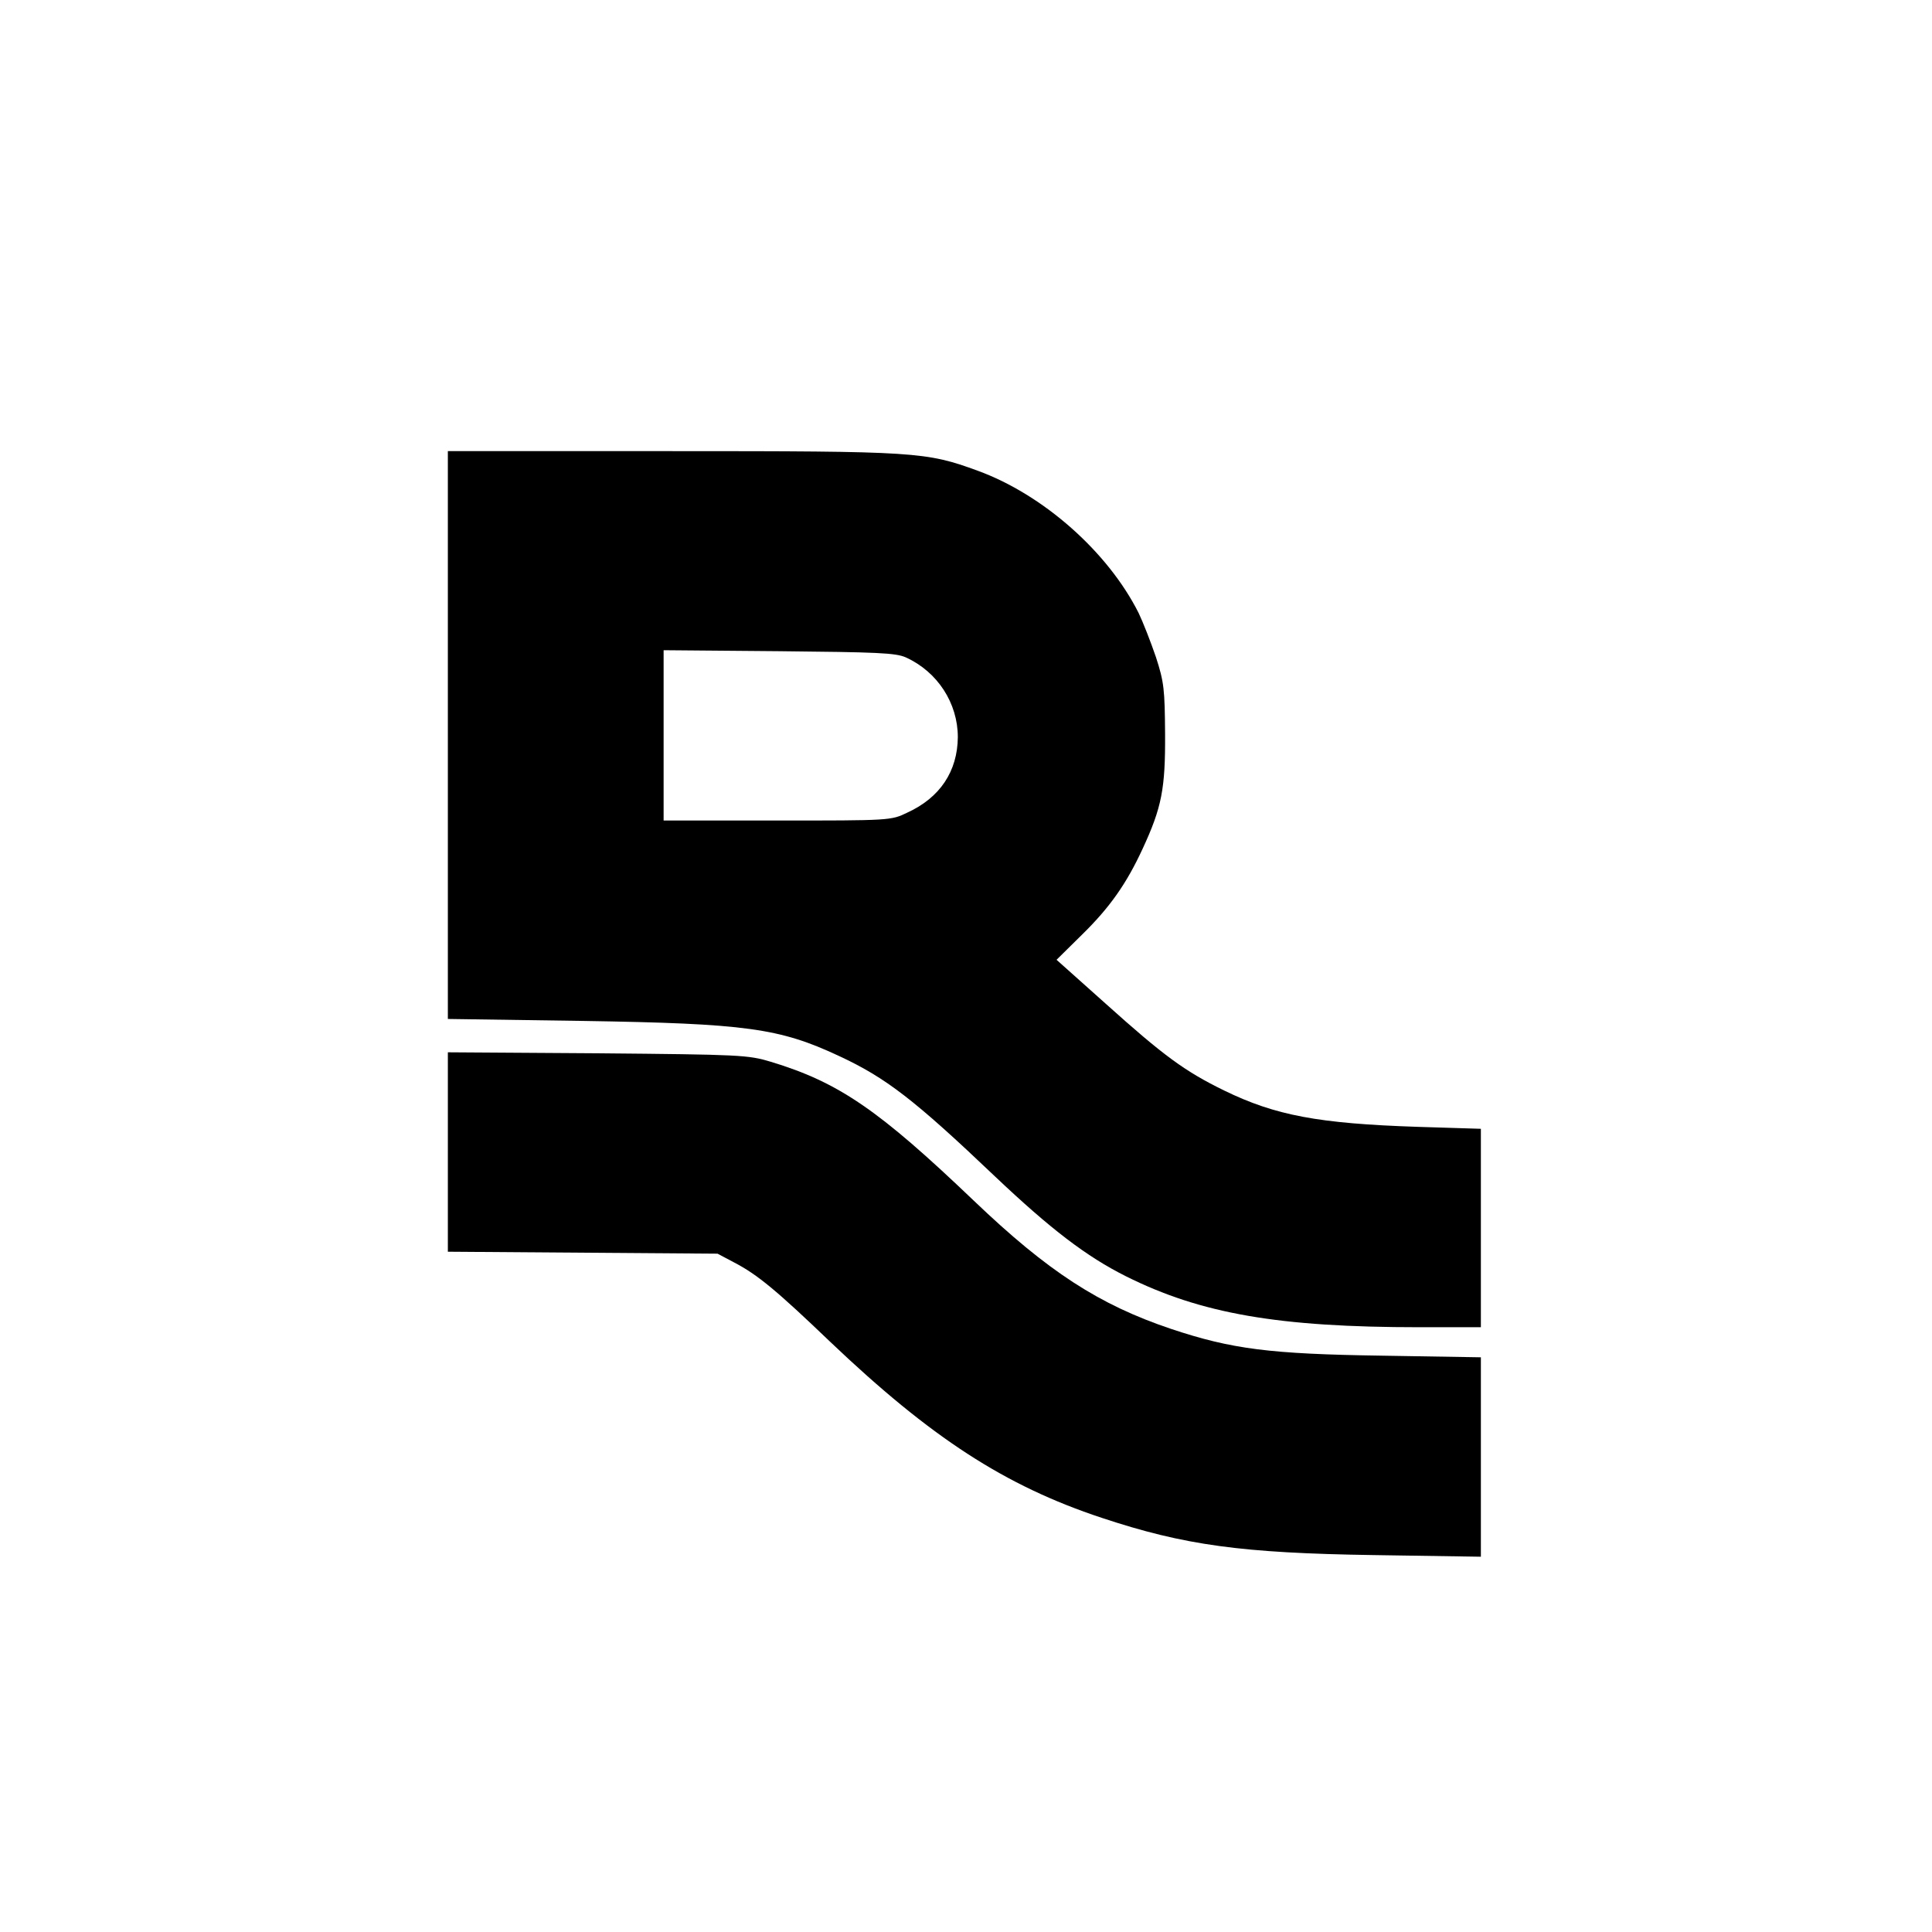
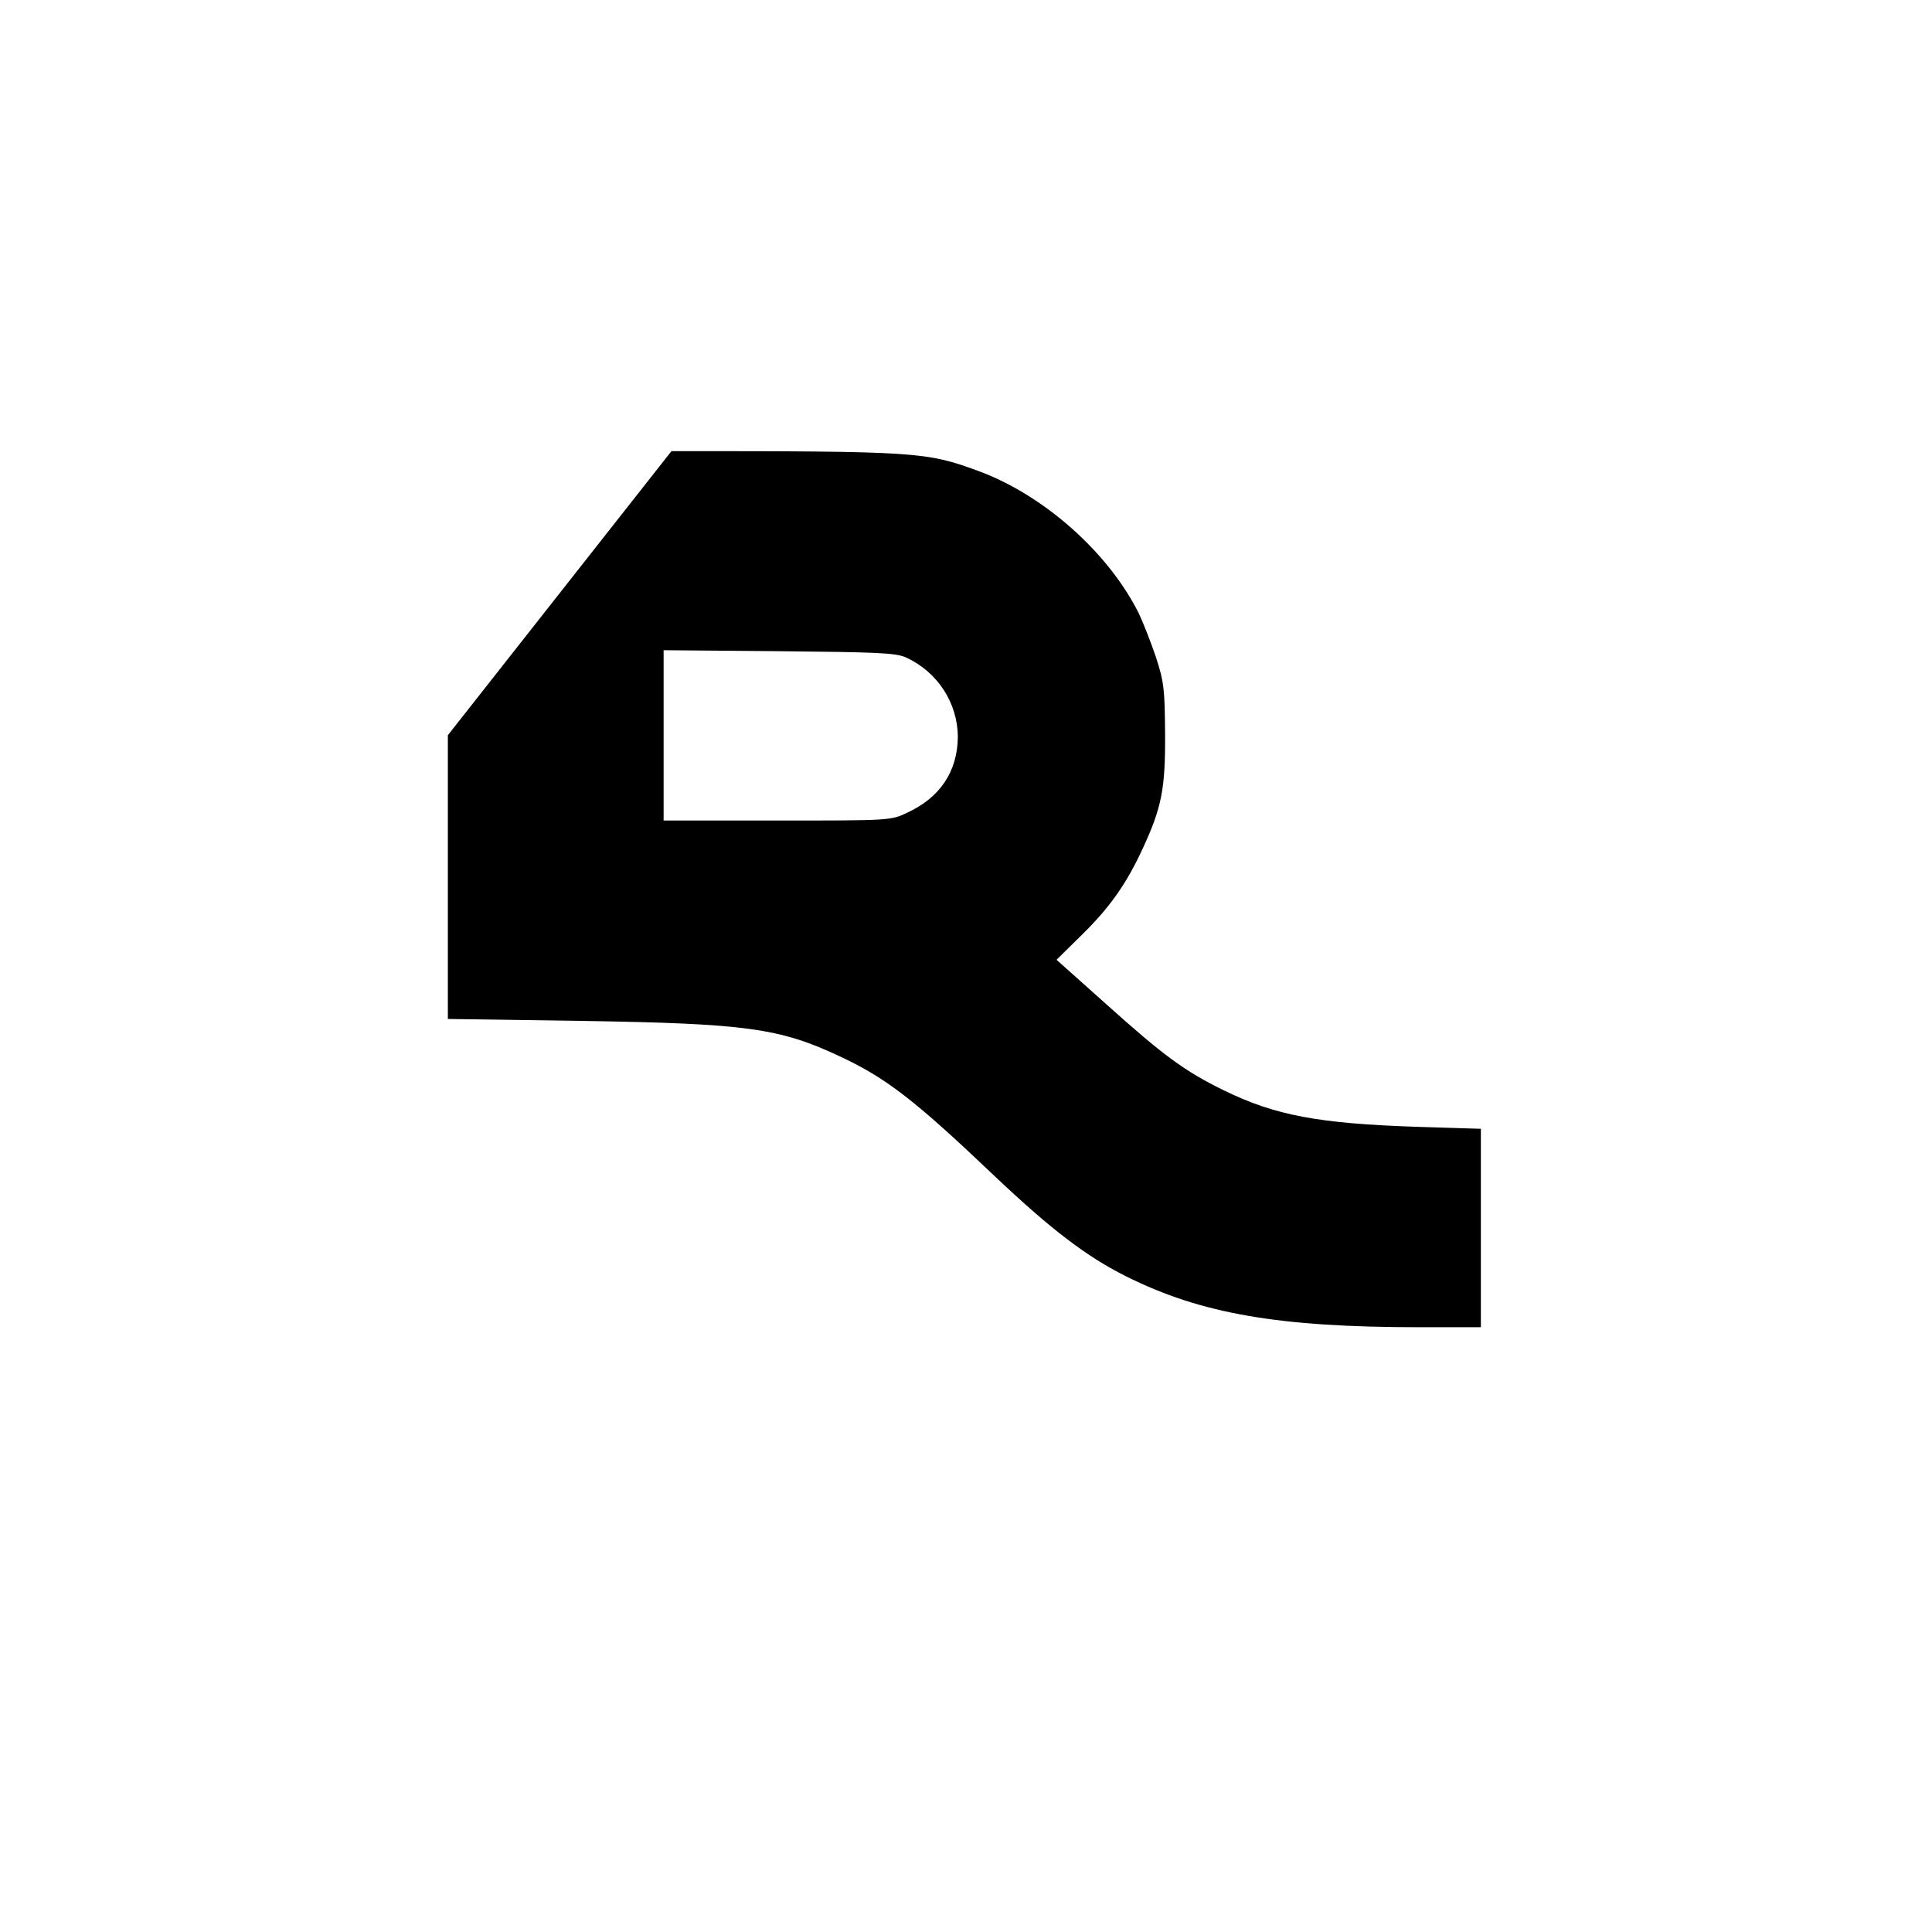
<svg xmlns="http://www.w3.org/2000/svg" version="1.0" width="591pt" height="591pt" viewBox="0 0 591 591" preserveAspectRatio="xMidYMid meet">
  <g transform="translate(0,591) scale(0.1,-0.1)" fill="#000000" stroke="none">
-     <path d="M1370 3661 l0 -868 413 -6 c499 -8 601 -22 783 -107 144 -67 230 -133 478 -369 170 -161 280 -245 400 -305 230 -115 468 -156 899 -156 l187 0 0 303 0 304 -194 6 c-303 10 -435 35 -591 111 -121 59 -186 107 -363 266 l-150 134 77 76 c86 84 137 157 186 263 59 127 70 185 69 352 -1 136 -3 158 -28 235 -16 47 -40 108 -53 135 -94 187 -292 362 -492 435 -159 58 -187 60 -937 60 l-684 0 0 -869z m1401 238 c97 -44 159 -140 159 -244 -1 -104 -54 -185 -155 -231 -49 -24 -54 -24 -397 -24 l-348 0 0 261 0 260 353 -3 c299 -3 357 -5 388 -19z" />
-     <path d="M1370 2386 l0 -305 413 -3 412 -3 51 -27 c71 -37 129 -85 294 -243 308 -293 534 -440 830 -538 253 -84 428 -108 833 -114 l327 -5 0 305 0 305 -302 5 c-344 5 -460 20 -646 82 -220 74 -376 175 -603 392 -291 278 -413 362 -621 425 -70 21 -92 22 -530 26 l-458 3 0 -305z" />
+     <path d="M1370 3661 l0 -868 413 -6 c499 -8 601 -22 783 -107 144 -67 230 -133 478 -369 170 -161 280 -245 400 -305 230 -115 468 -156 899 -156 l187 0 0 303 0 304 -194 6 c-303 10 -435 35 -591 111 -121 59 -186 107 -363 266 l-150 134 77 76 c86 84 137 157 186 263 59 127 70 185 69 352 -1 136 -3 158 -28 235 -16 47 -40 108 -53 135 -94 187 -292 362 -492 435 -159 58 -187 60 -937 60 z m1401 238 c97 -44 159 -140 159 -244 -1 -104 -54 -185 -155 -231 -49 -24 -54 -24 -397 -24 l-348 0 0 261 0 260 353 -3 c299 -3 357 -5 388 -19z" />
  </g>
</svg>